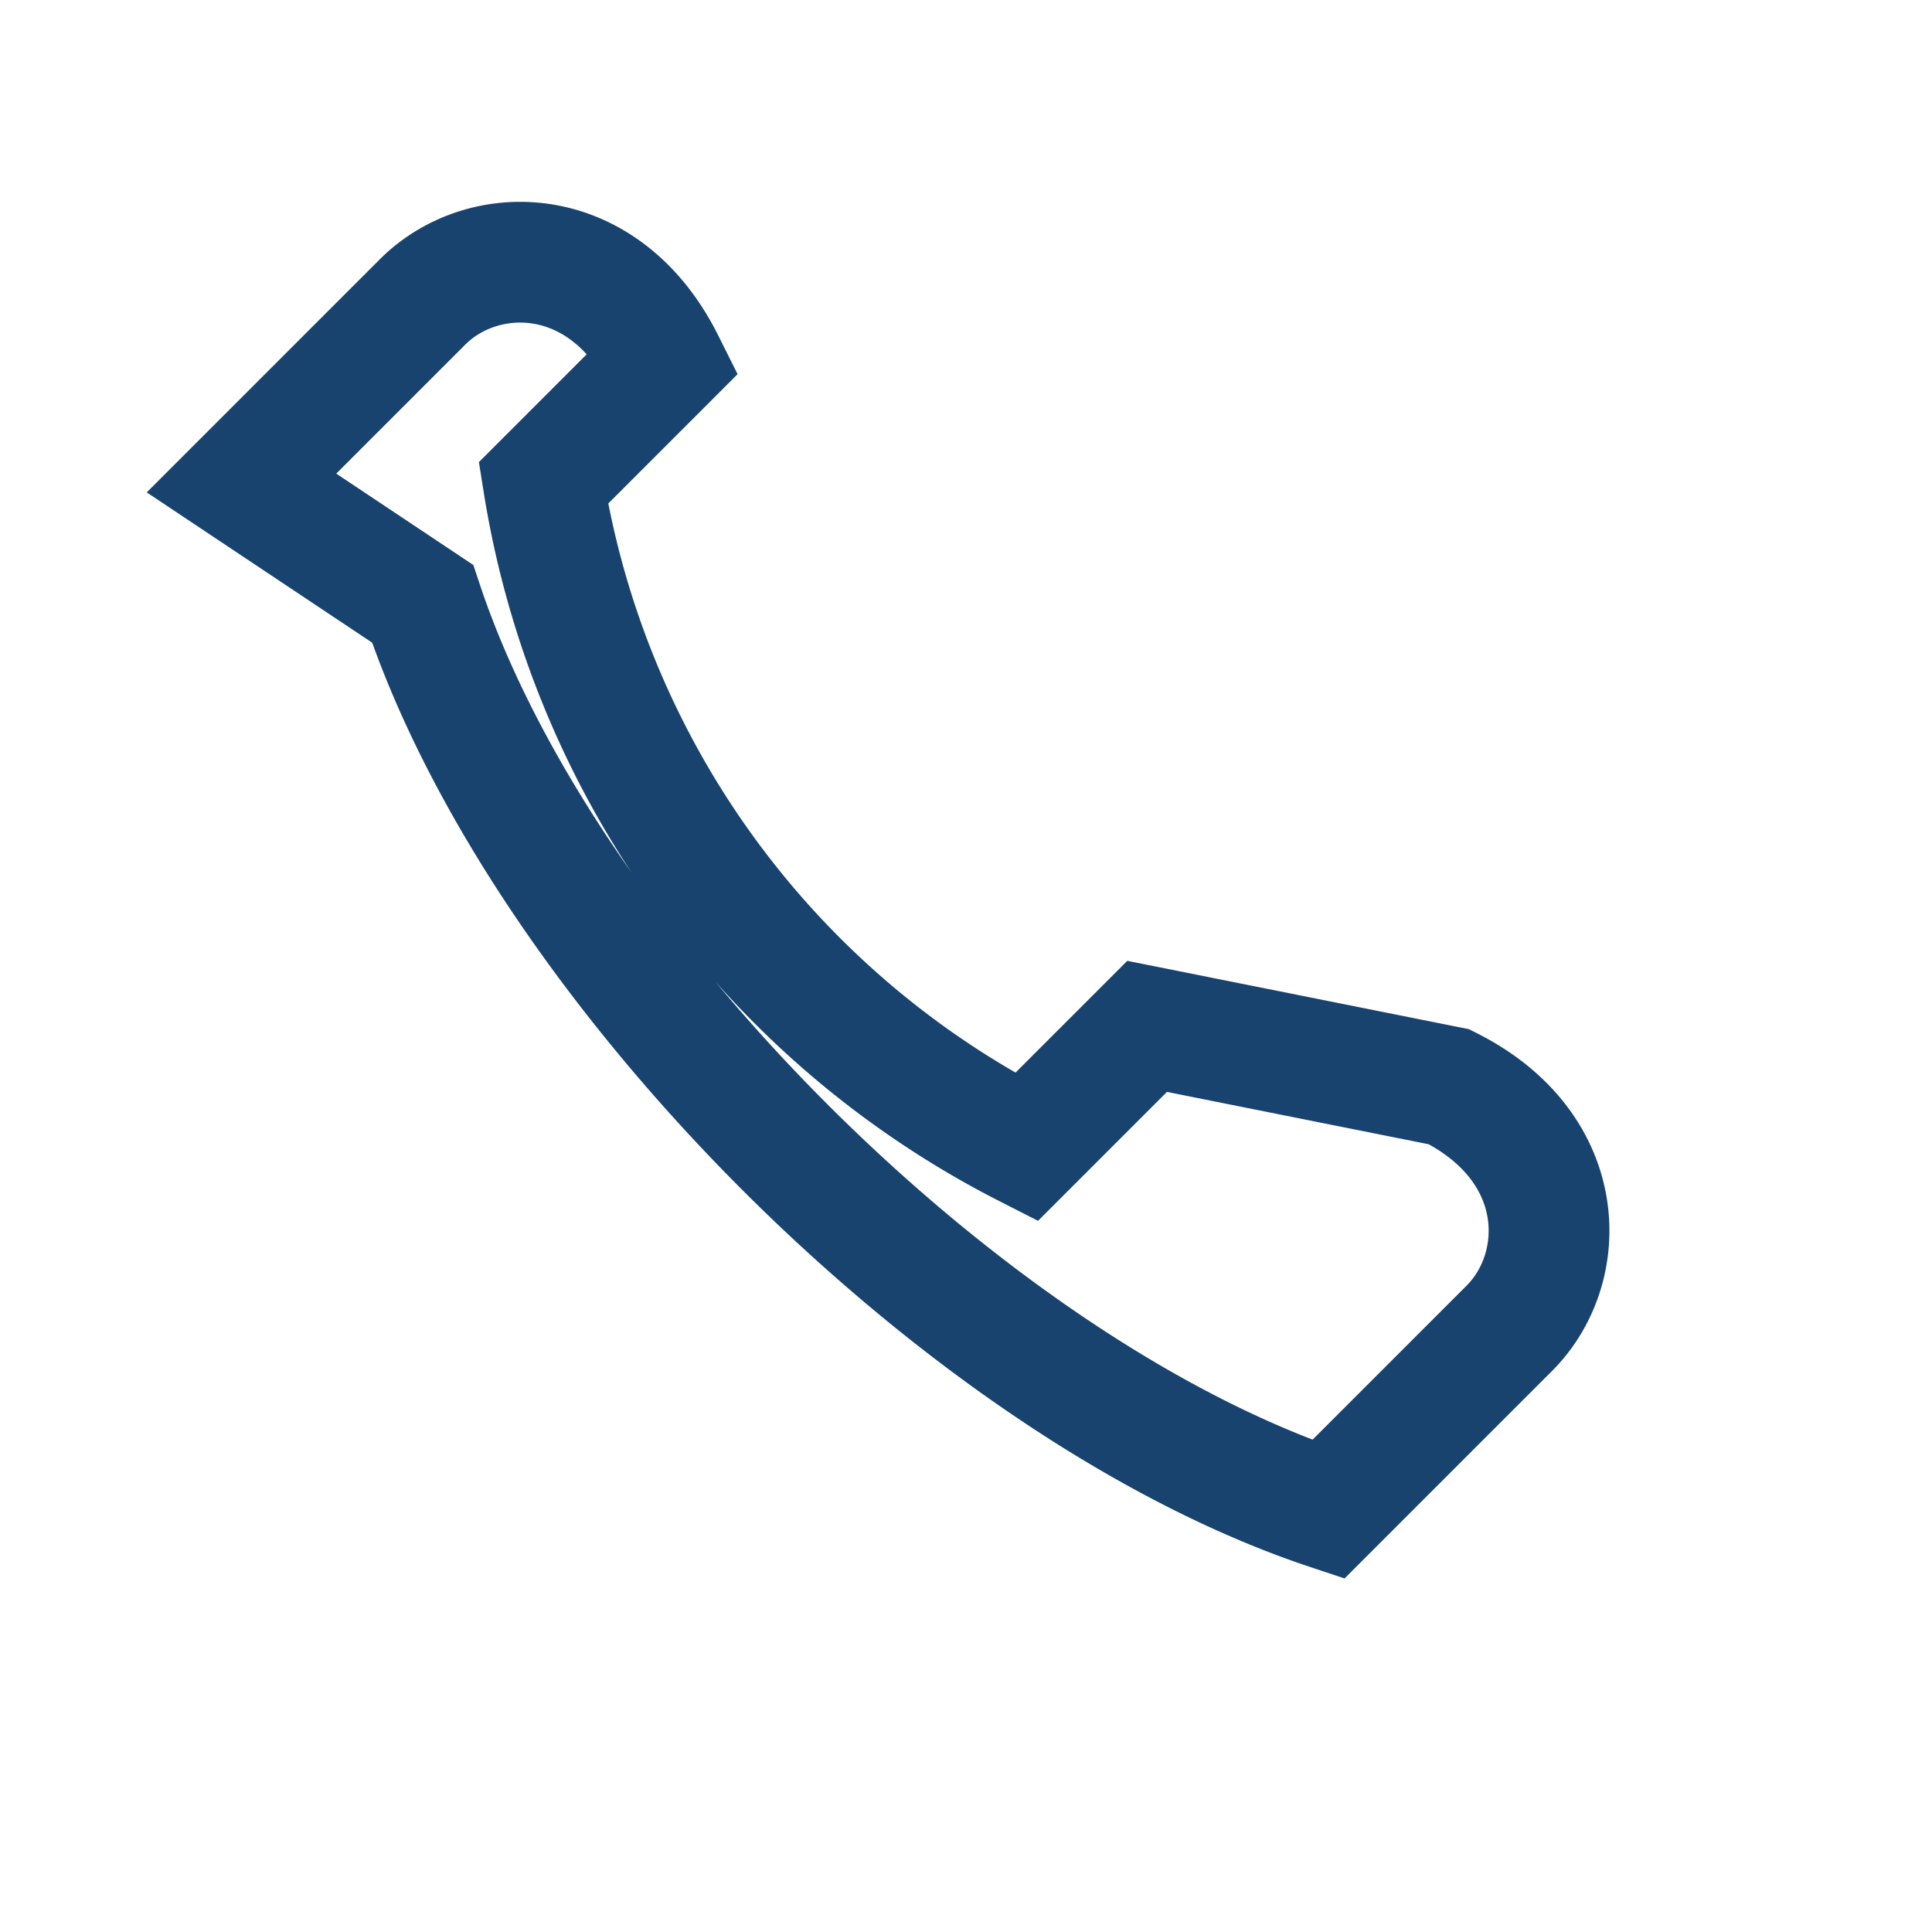
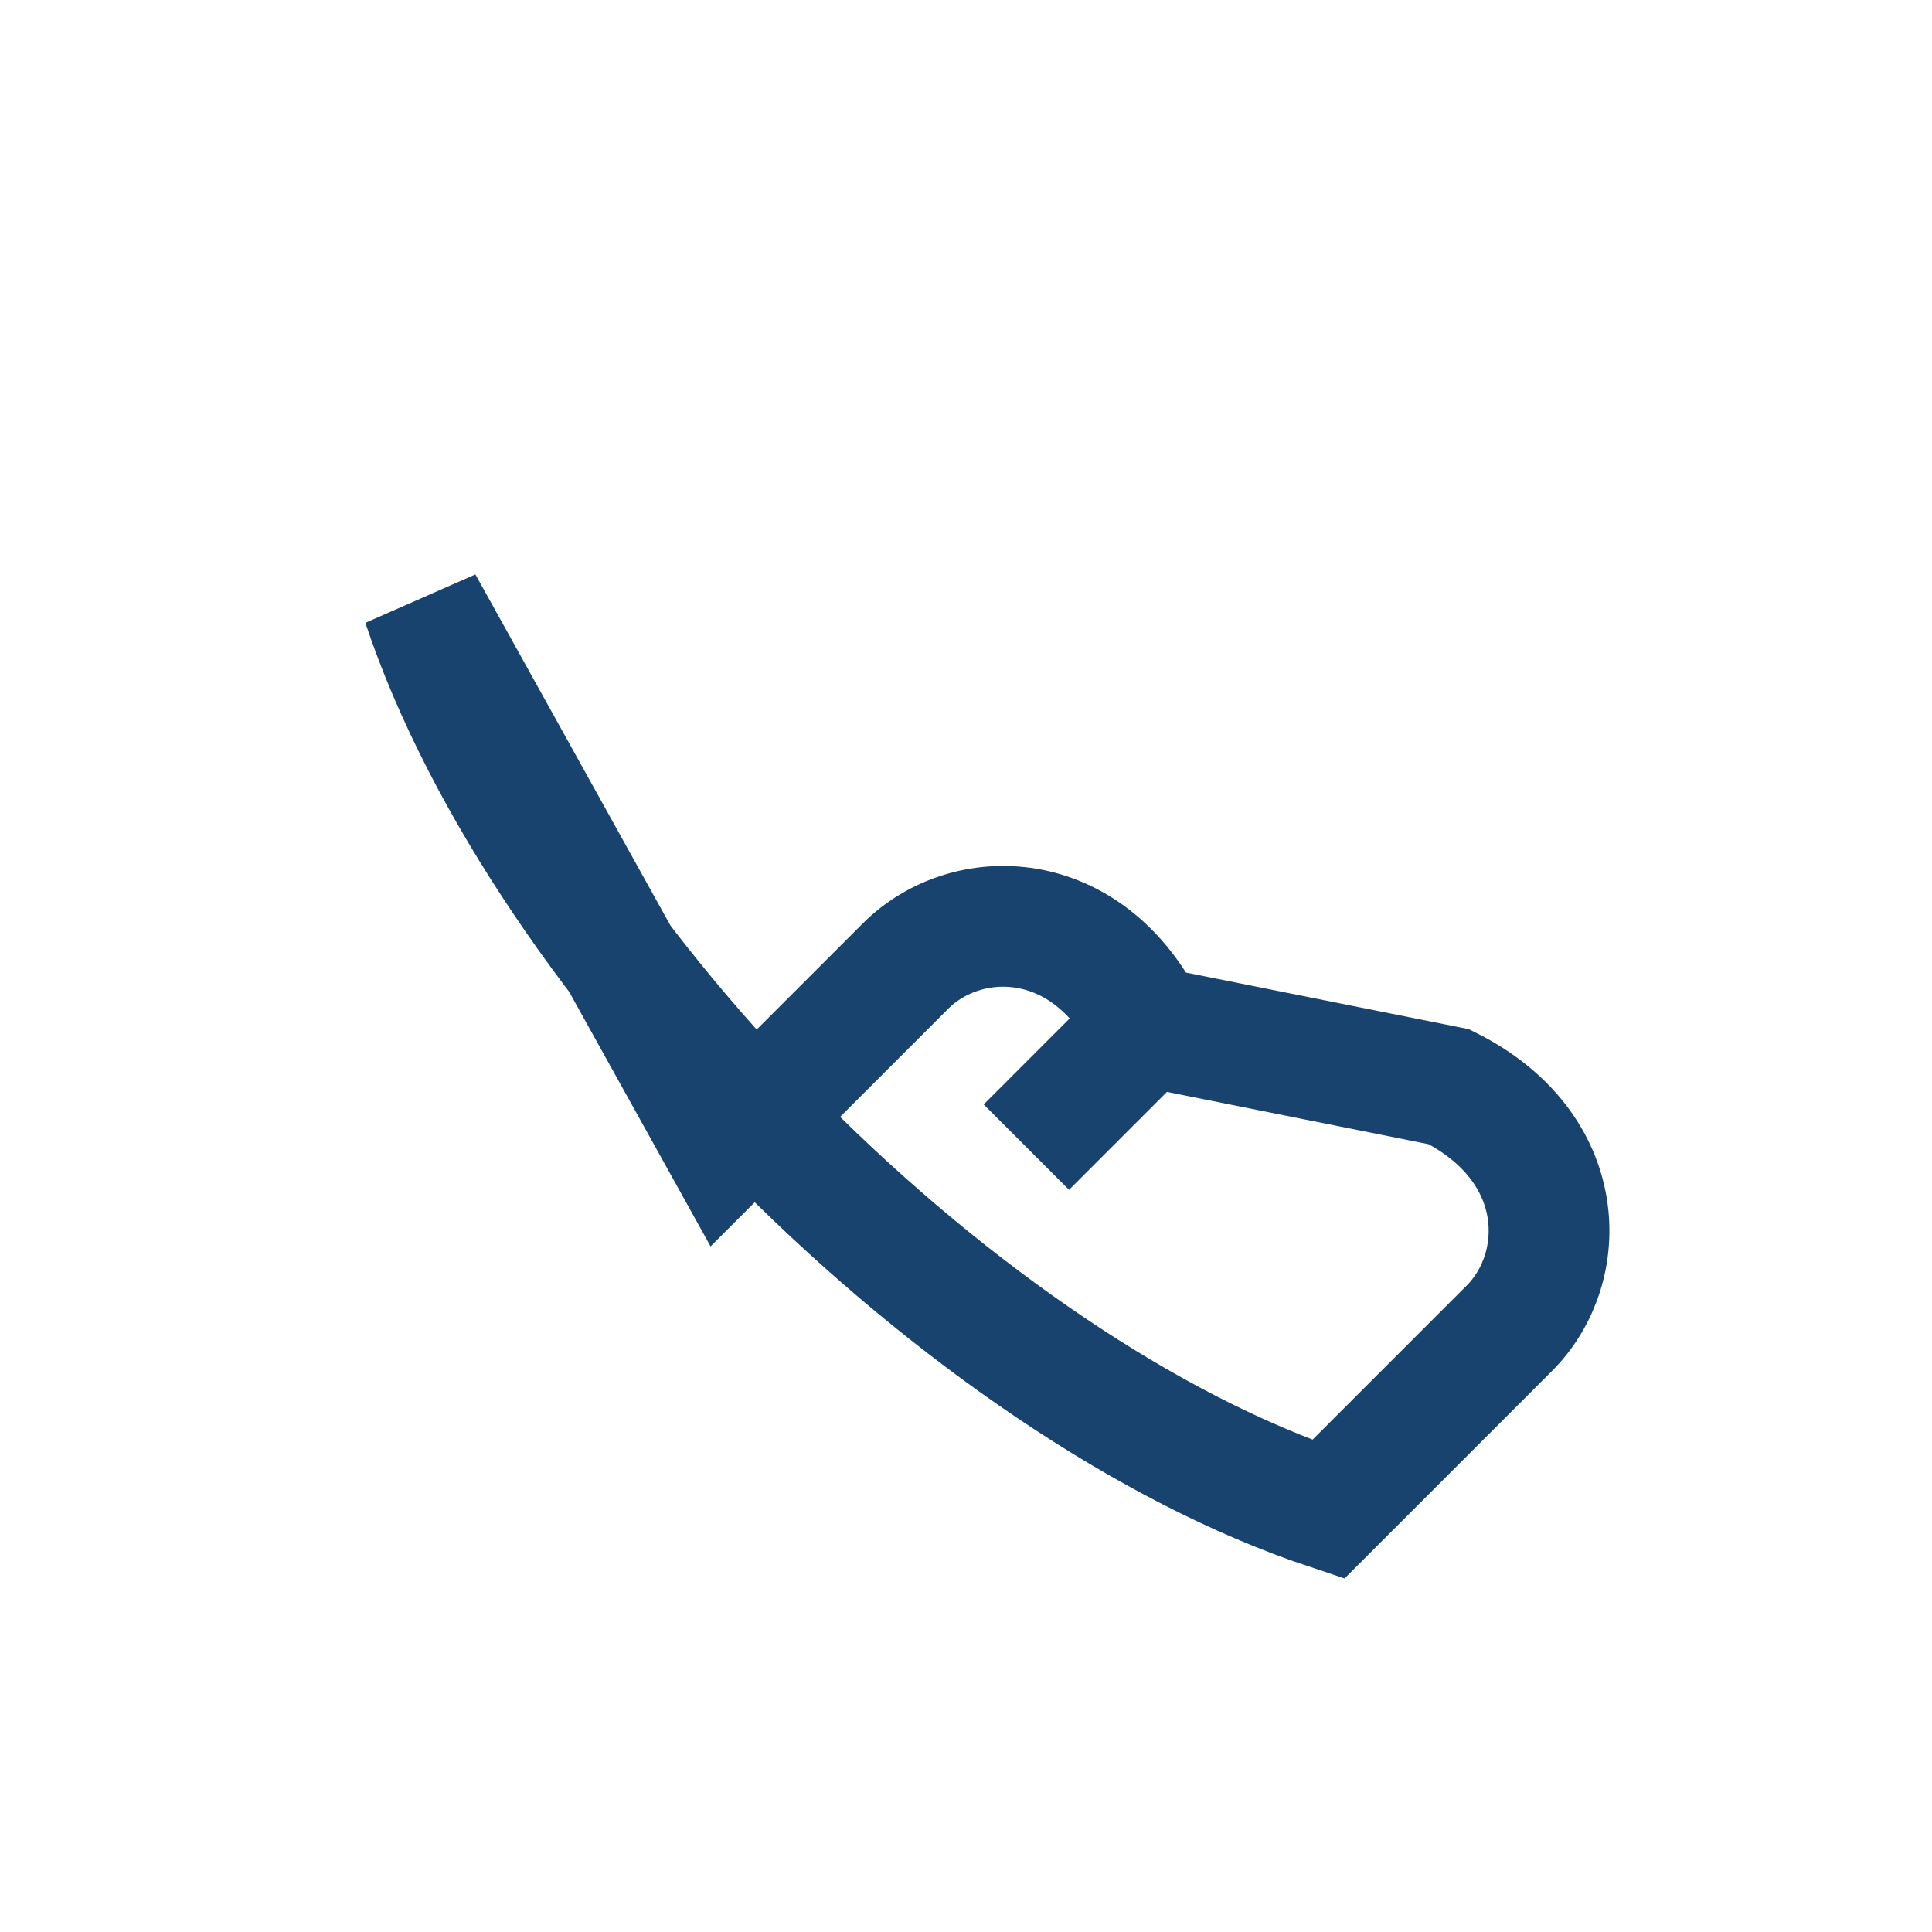
<svg xmlns="http://www.w3.org/2000/svg" width="32" height="32" viewBox="0 0 32 32">
  <g fill="none">
-     <path d="M7 10c2 6 9 13 15 15l3-3c1-1 1-3-1-4l-5-1-2 2A15 15 0 0 1 9 8l2-2c-1-2-3-2-4-1l-3 3z" stroke="#18436e" stroke-width="2" />
+     <path d="M7 10c2 6 9 13 15 15l3-3c1-1 1-3-1-4l-5-1-2 2l2-2c-1-2-3-2-4-1l-3 3z" stroke="#18436e" stroke-width="2" />
  </g>
</svg>